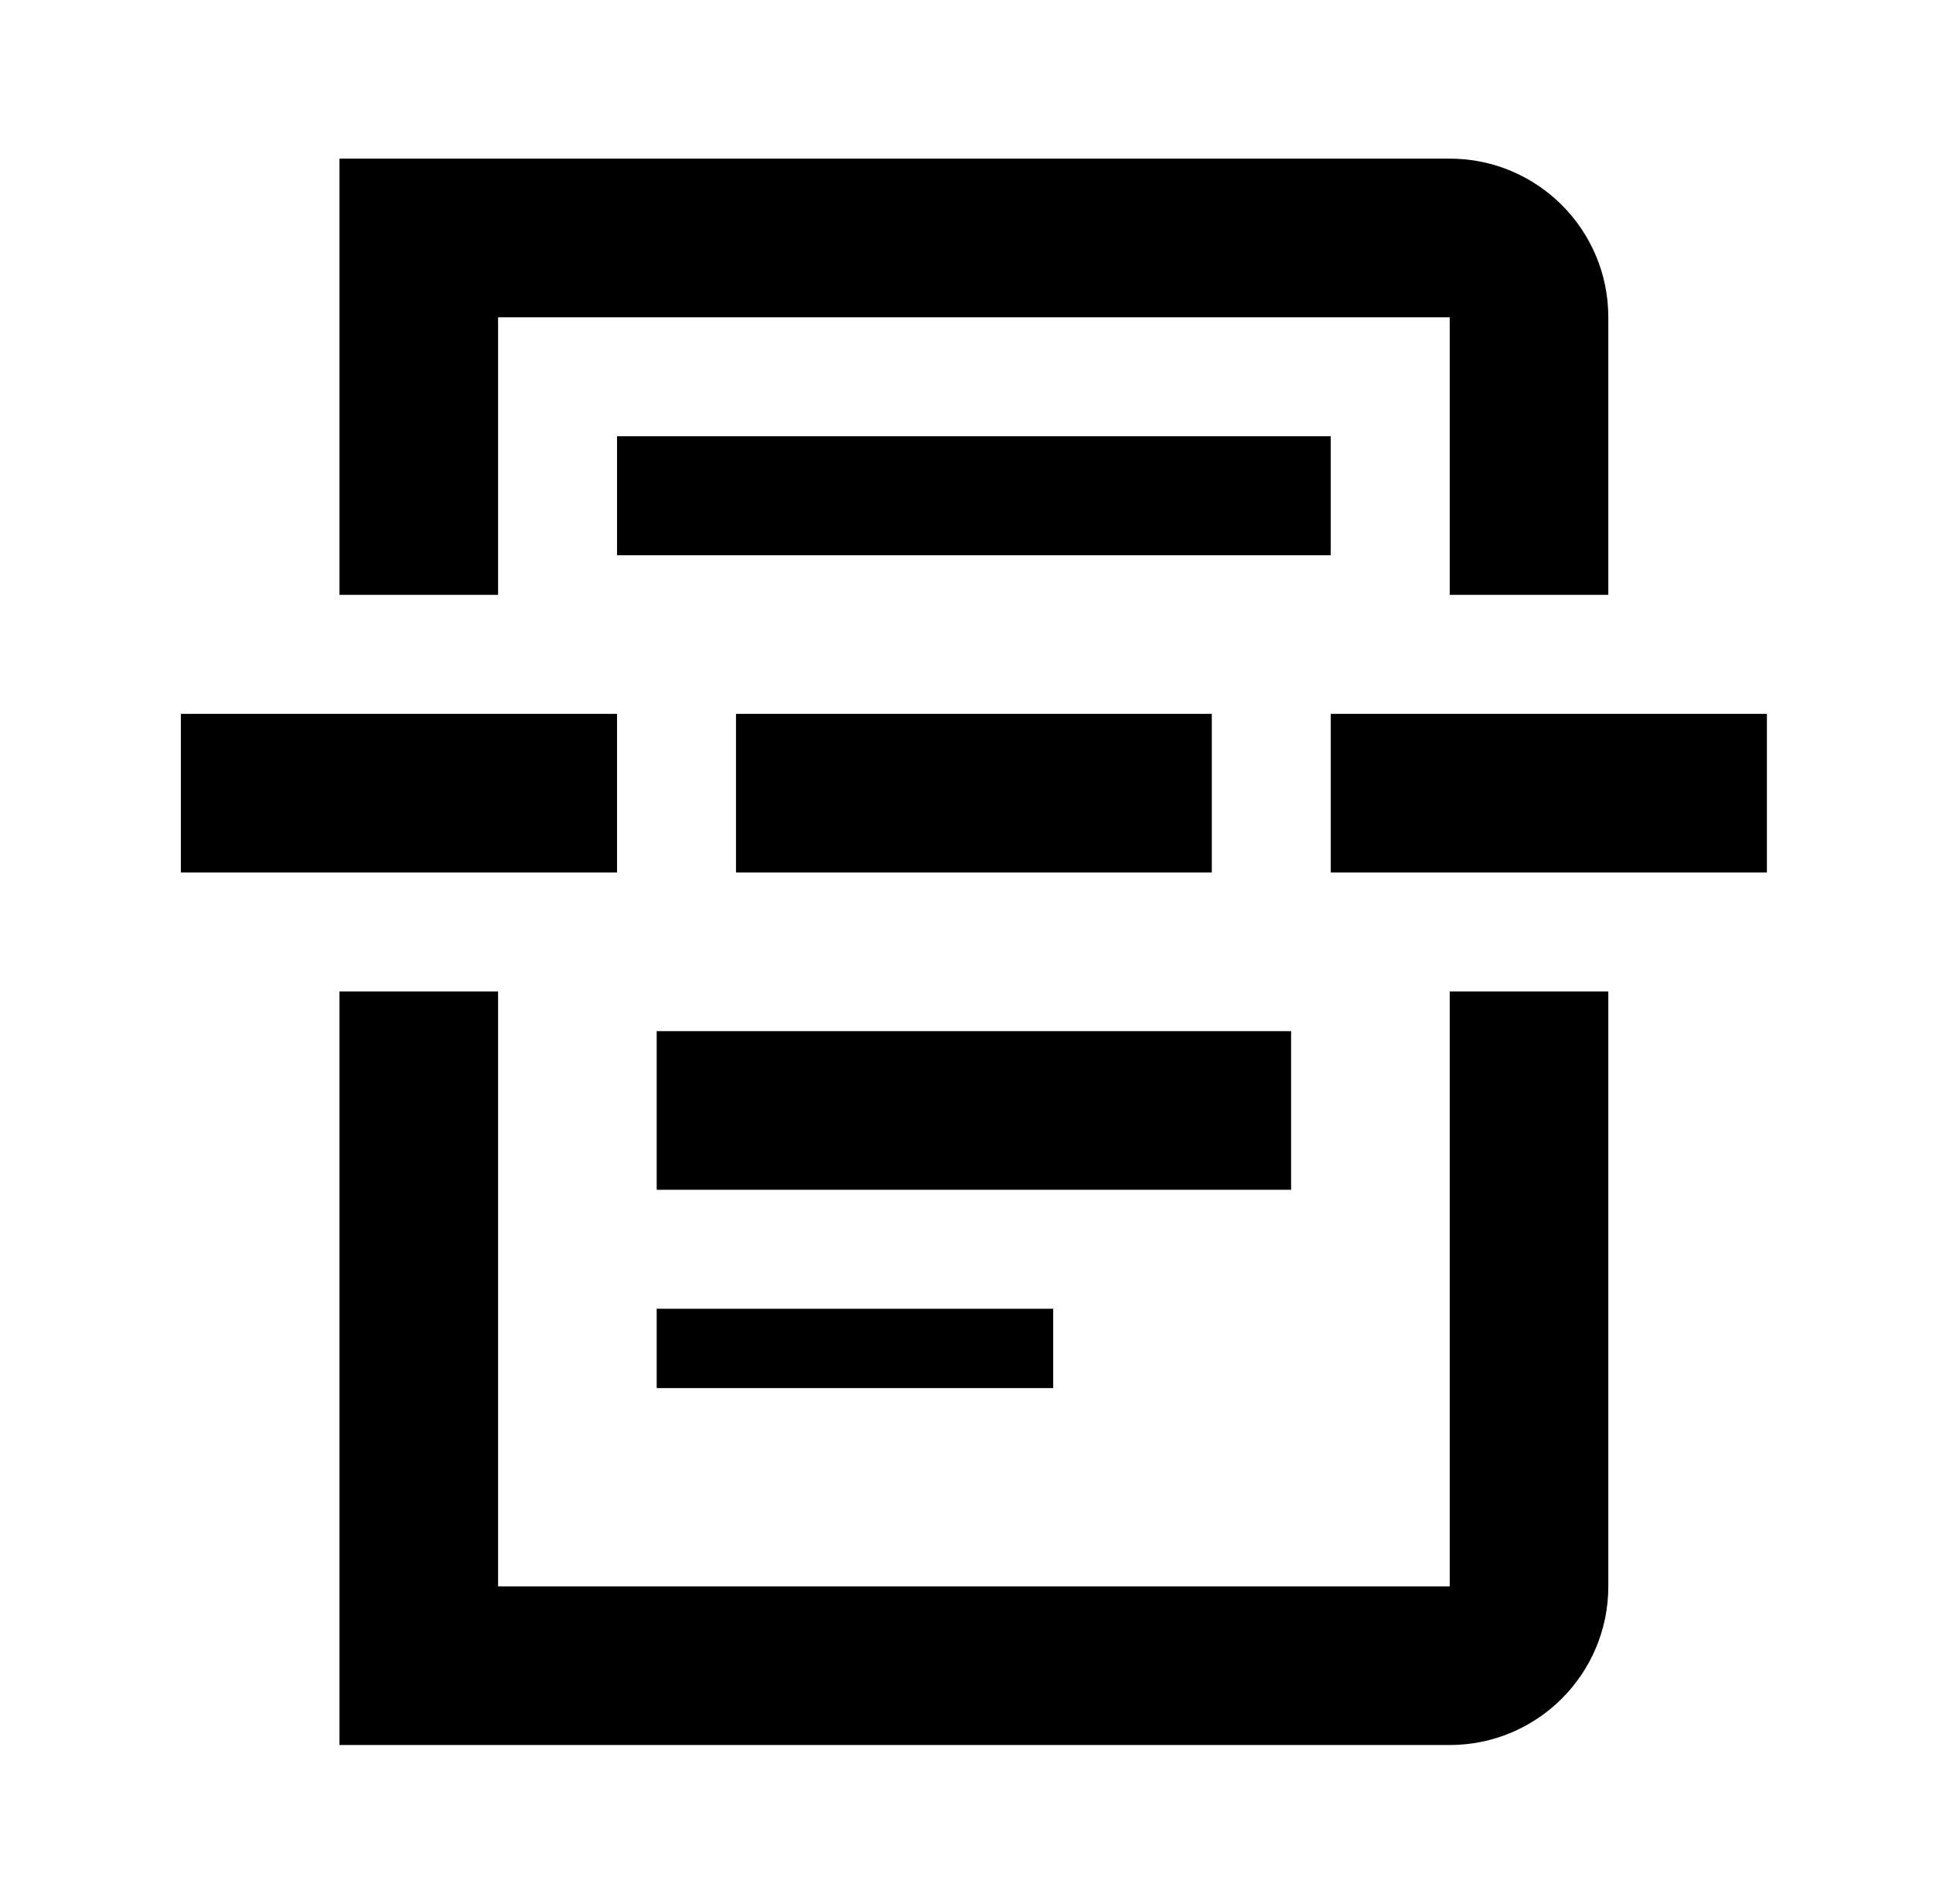
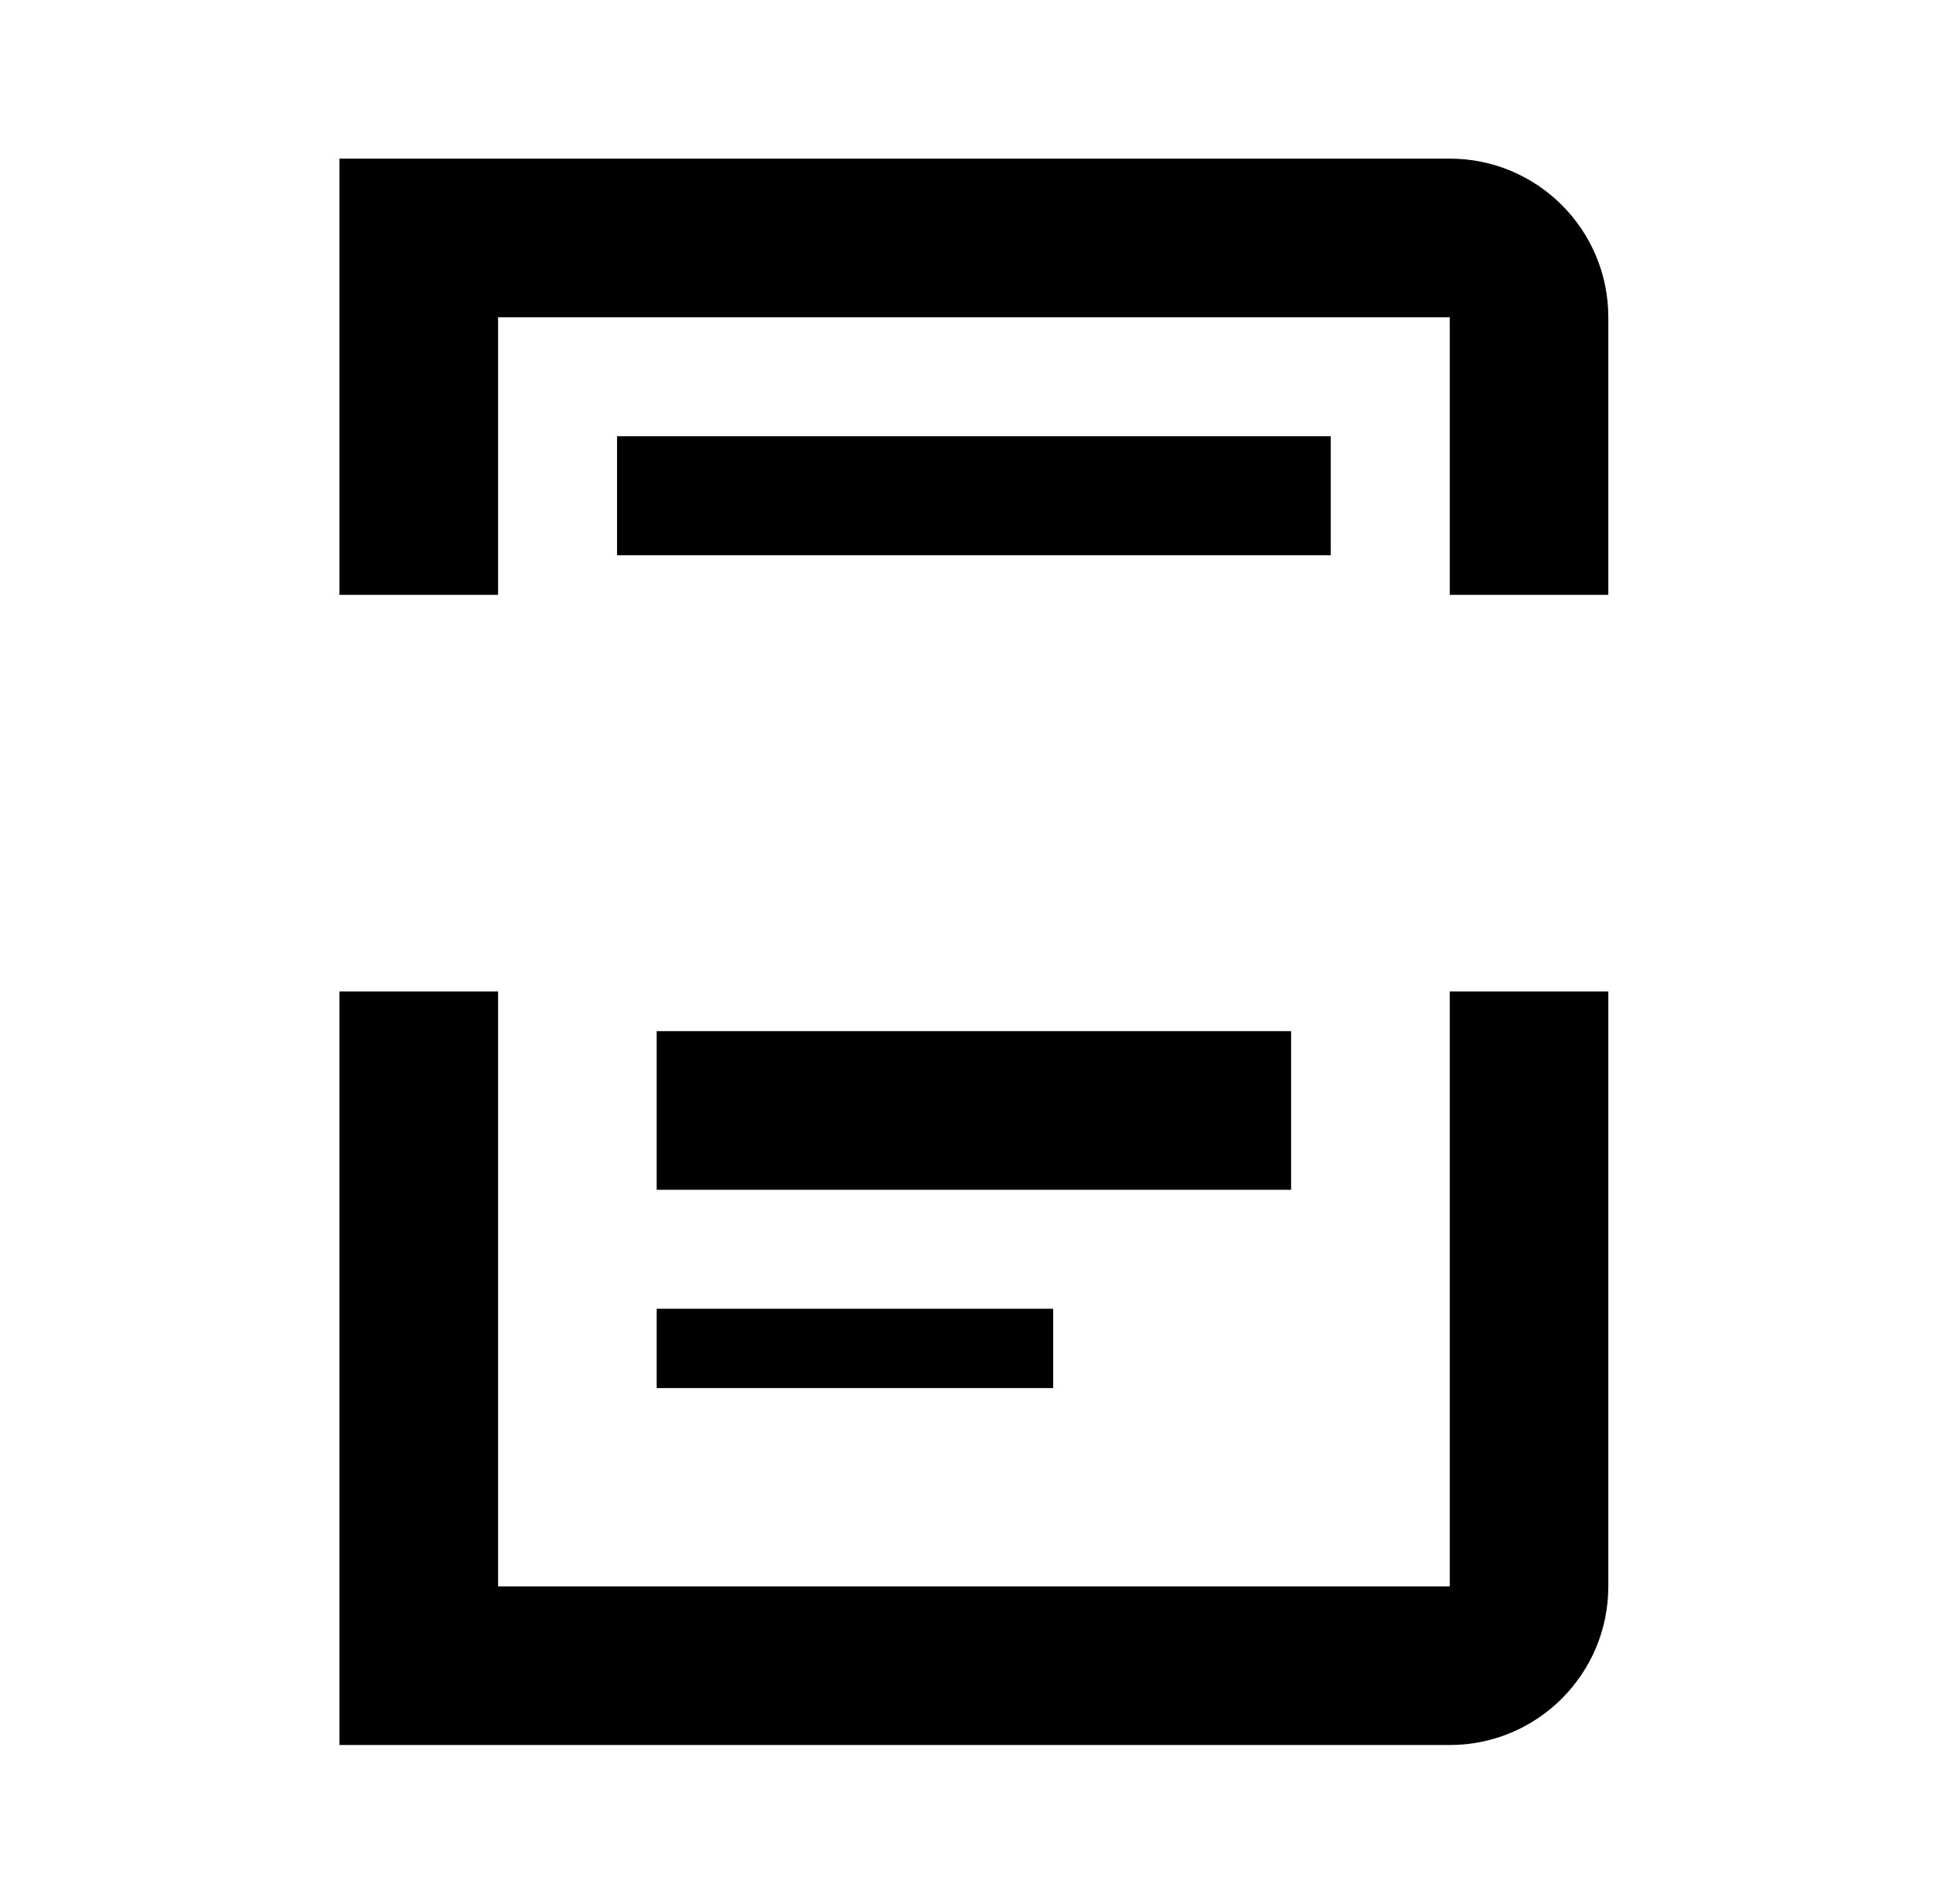
<svg xmlns="http://www.w3.org/2000/svg" width="65" height="64" viewBox="0 0 65 64" fill="none">
  <path d="M20.749 14.667H44.749V18.667H20.749V14.667Z" fill="black" />
  <path d="M22.082 34.667H43.415V40H22.082V34.667Z" fill="black" />
  <path d="M22.082 44H35.415V46.667H22.082V44Z" fill="black" />
  <path d="M16.749 10.667H48.749L48.749 20H54.082V10.667C54.082 7.721 51.694 5.333 48.749 5.333H11.415V20H16.749L16.749 10.667Z" fill="black" />
  <path d="M48.749 53.334H16.749V33.334H11.415V58.667H48.749C51.694 58.667 54.082 56.279 54.082 53.334L54.082 33.334H48.749L48.749 53.334Z" fill="black" />
-   <path d="M6.082 24H20.749V29.334H6.082V24Z" fill="black" />
-   <path d="M44.749 24H59.415V29.334H44.749V24Z" fill="black" />
-   <path d="M40.749 24V29.334H24.749V24H40.749Z" fill="black" />
+   <path d="M40.749 24H24.749V24H40.749Z" fill="black" />
</svg>